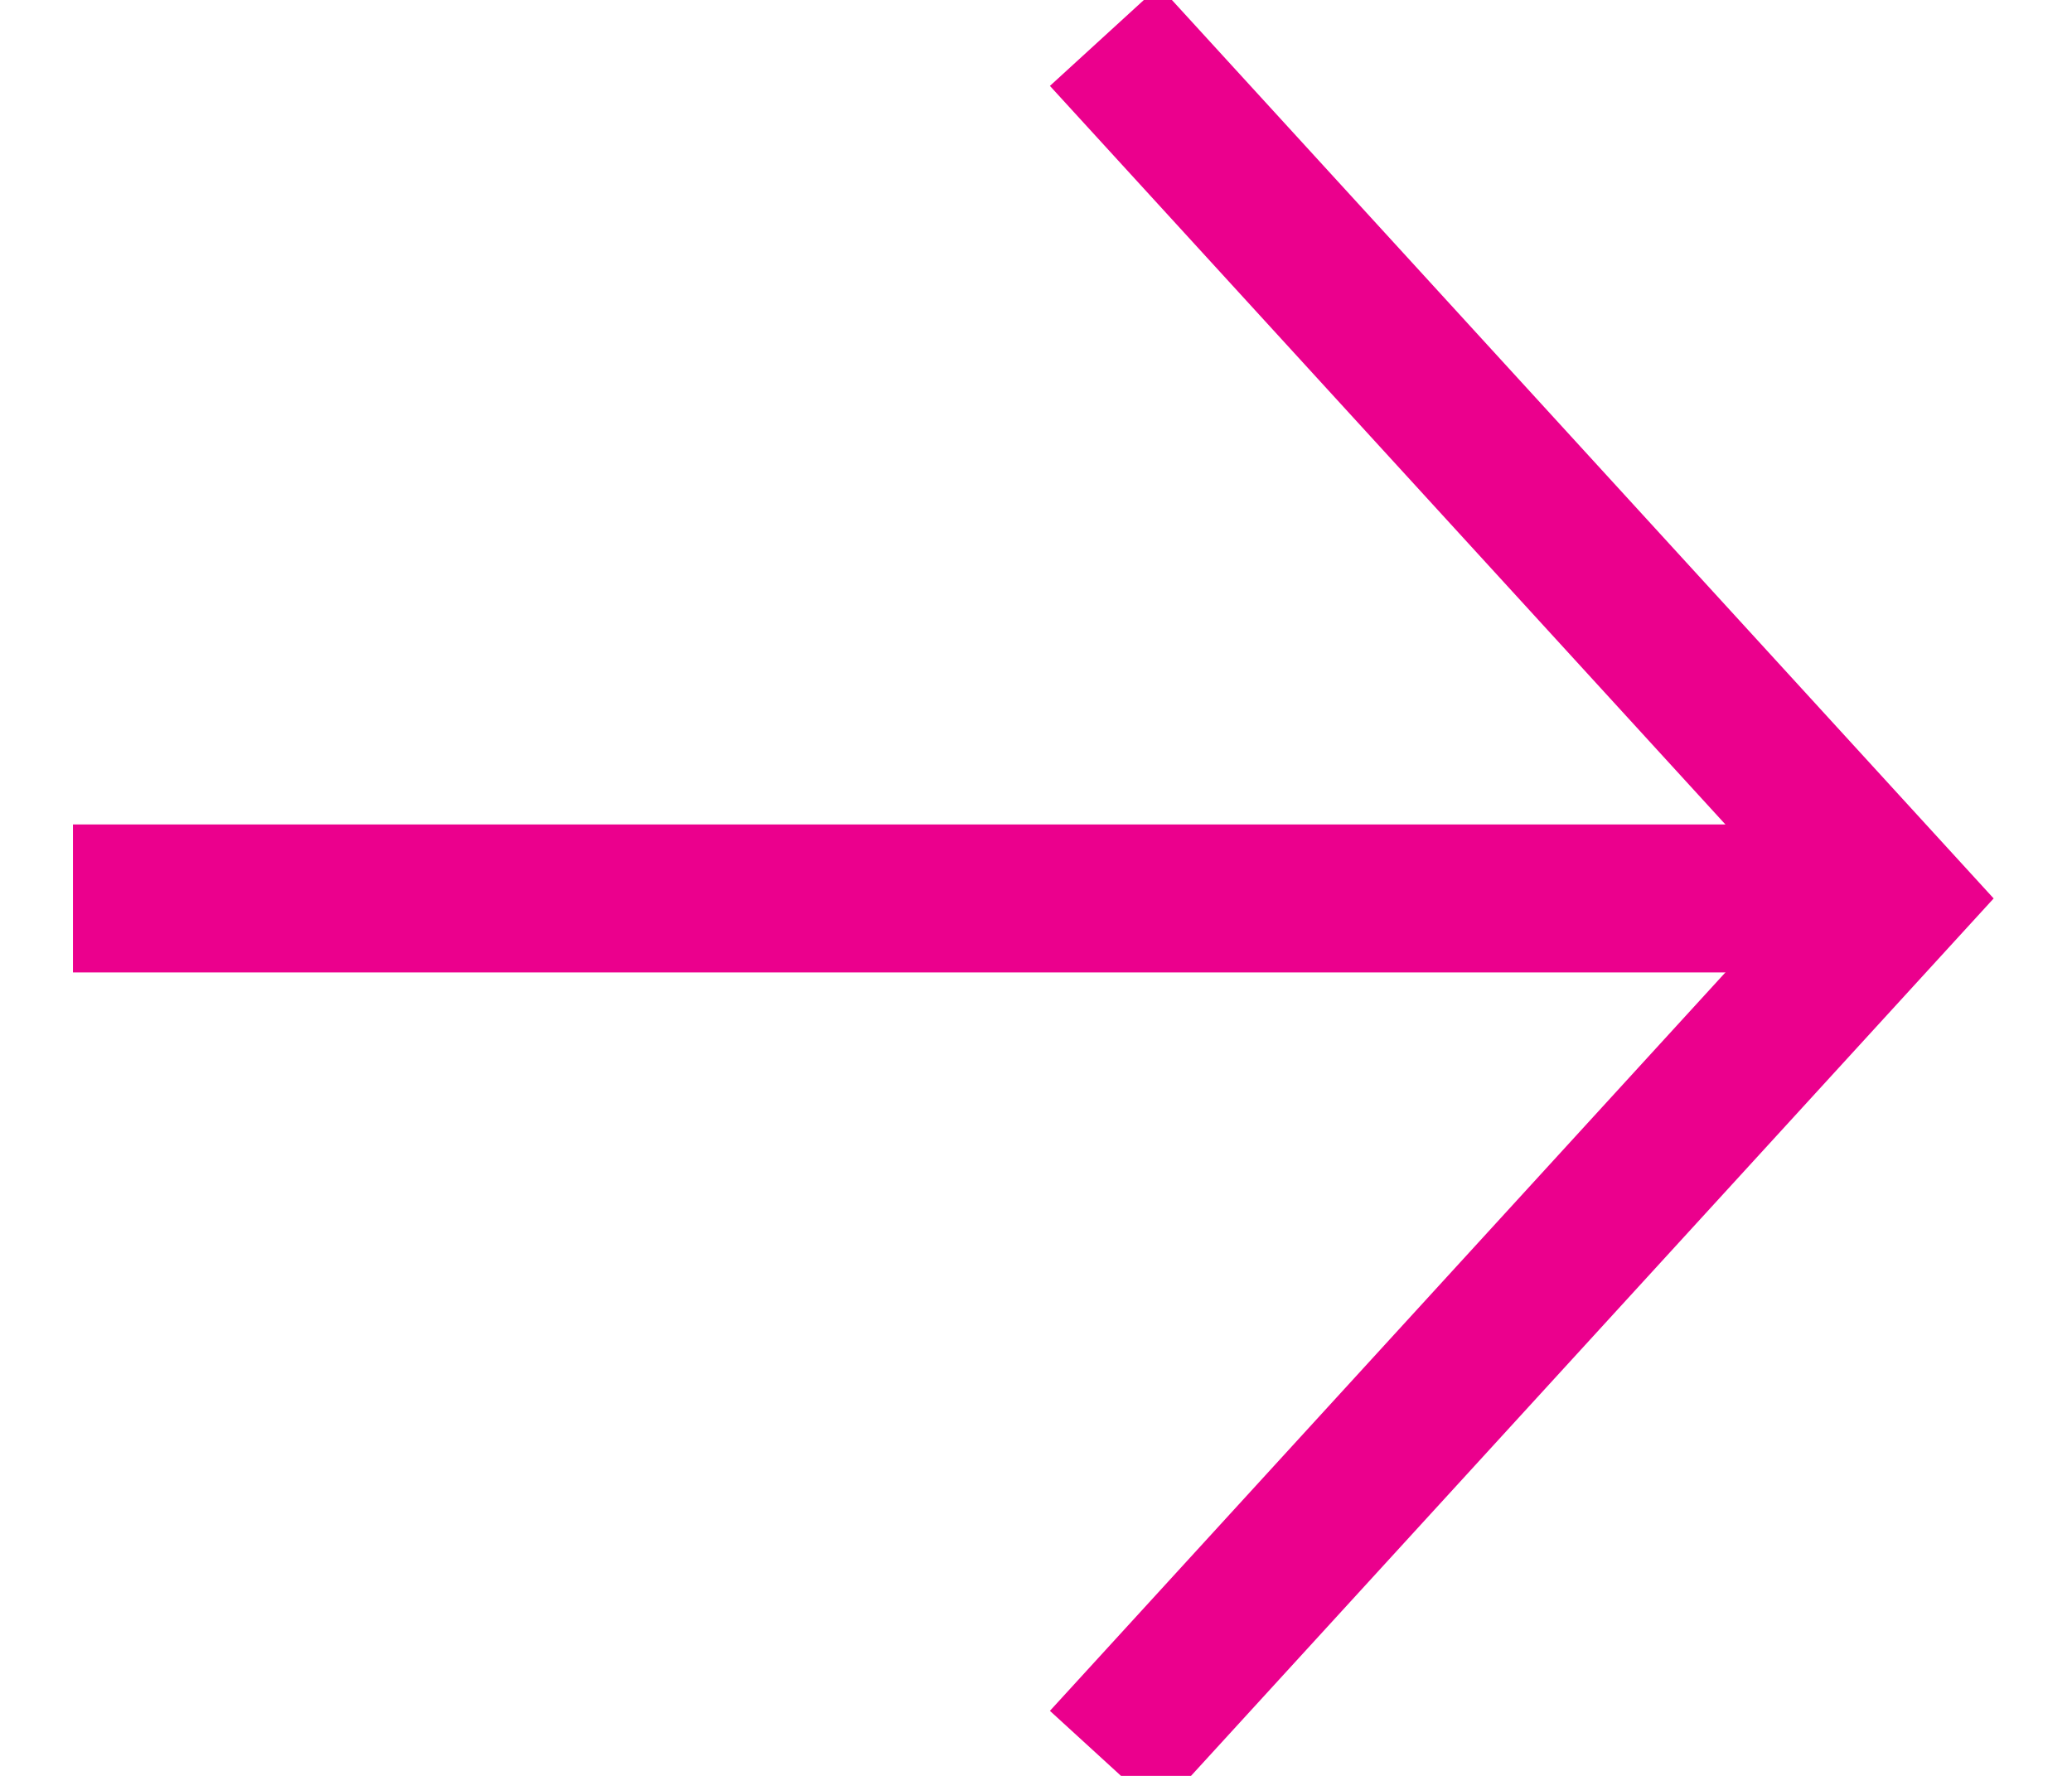
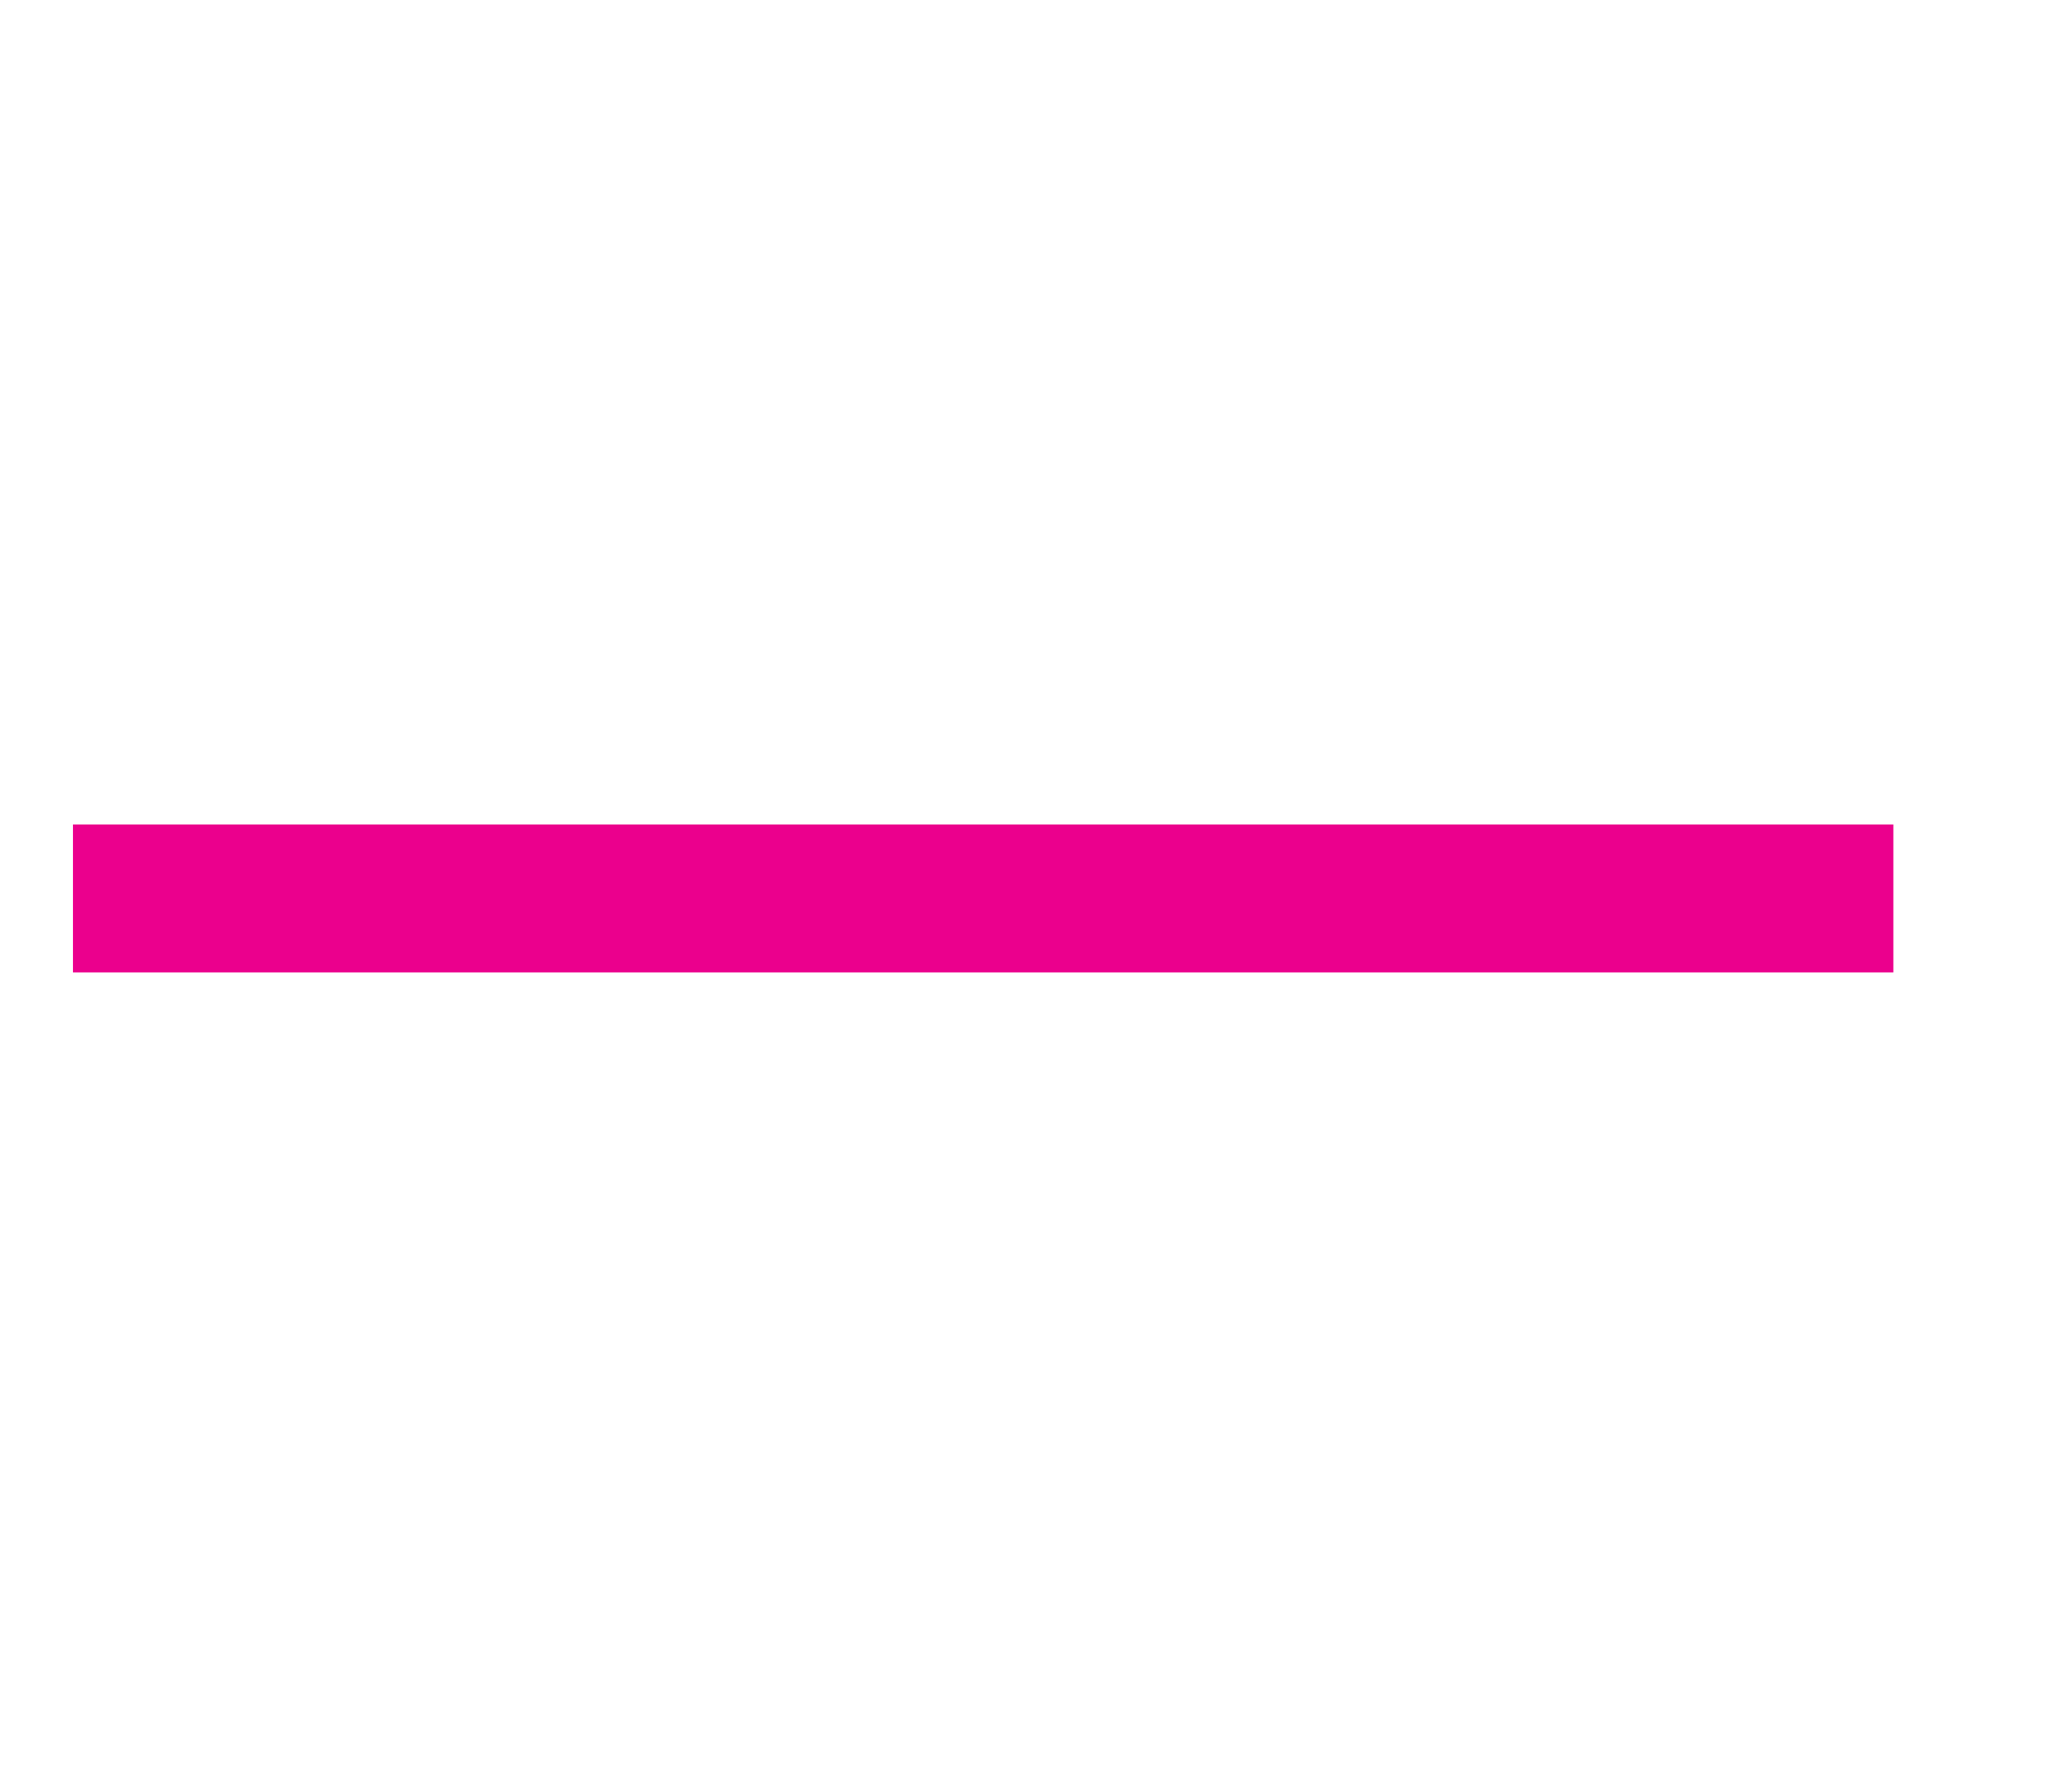
<svg xmlns="http://www.w3.org/2000/svg" width="14px" height="12px" viewBox="0 0 14 12" version="1.1">
  <title>Group 6</title>
  <desc>Created with Sketch.</desc>
  <defs />
  <g id="Symbols" stroke="none" stroke-width="1" fill="none" fill-rule="evenodd">
    <g id="Savoir-plus-Copy-4" transform="translate(-19, -13)" stroke="#EB008D">
      <g id="Group-7" transform="translate(0, 13)">
        <g id="Page-1">
          <g id="Group-6" transform="translate(19, 0)">
            <path d="M0.493,6.071 L12.793,6.071" id="Stroke-2" />
-             <polyline id="Stroke-4" points="7.463 0.243 12.793 6.071 7.463 11.898" />
          </g>
        </g>
      </g>
    </g>
  </g>
</svg>